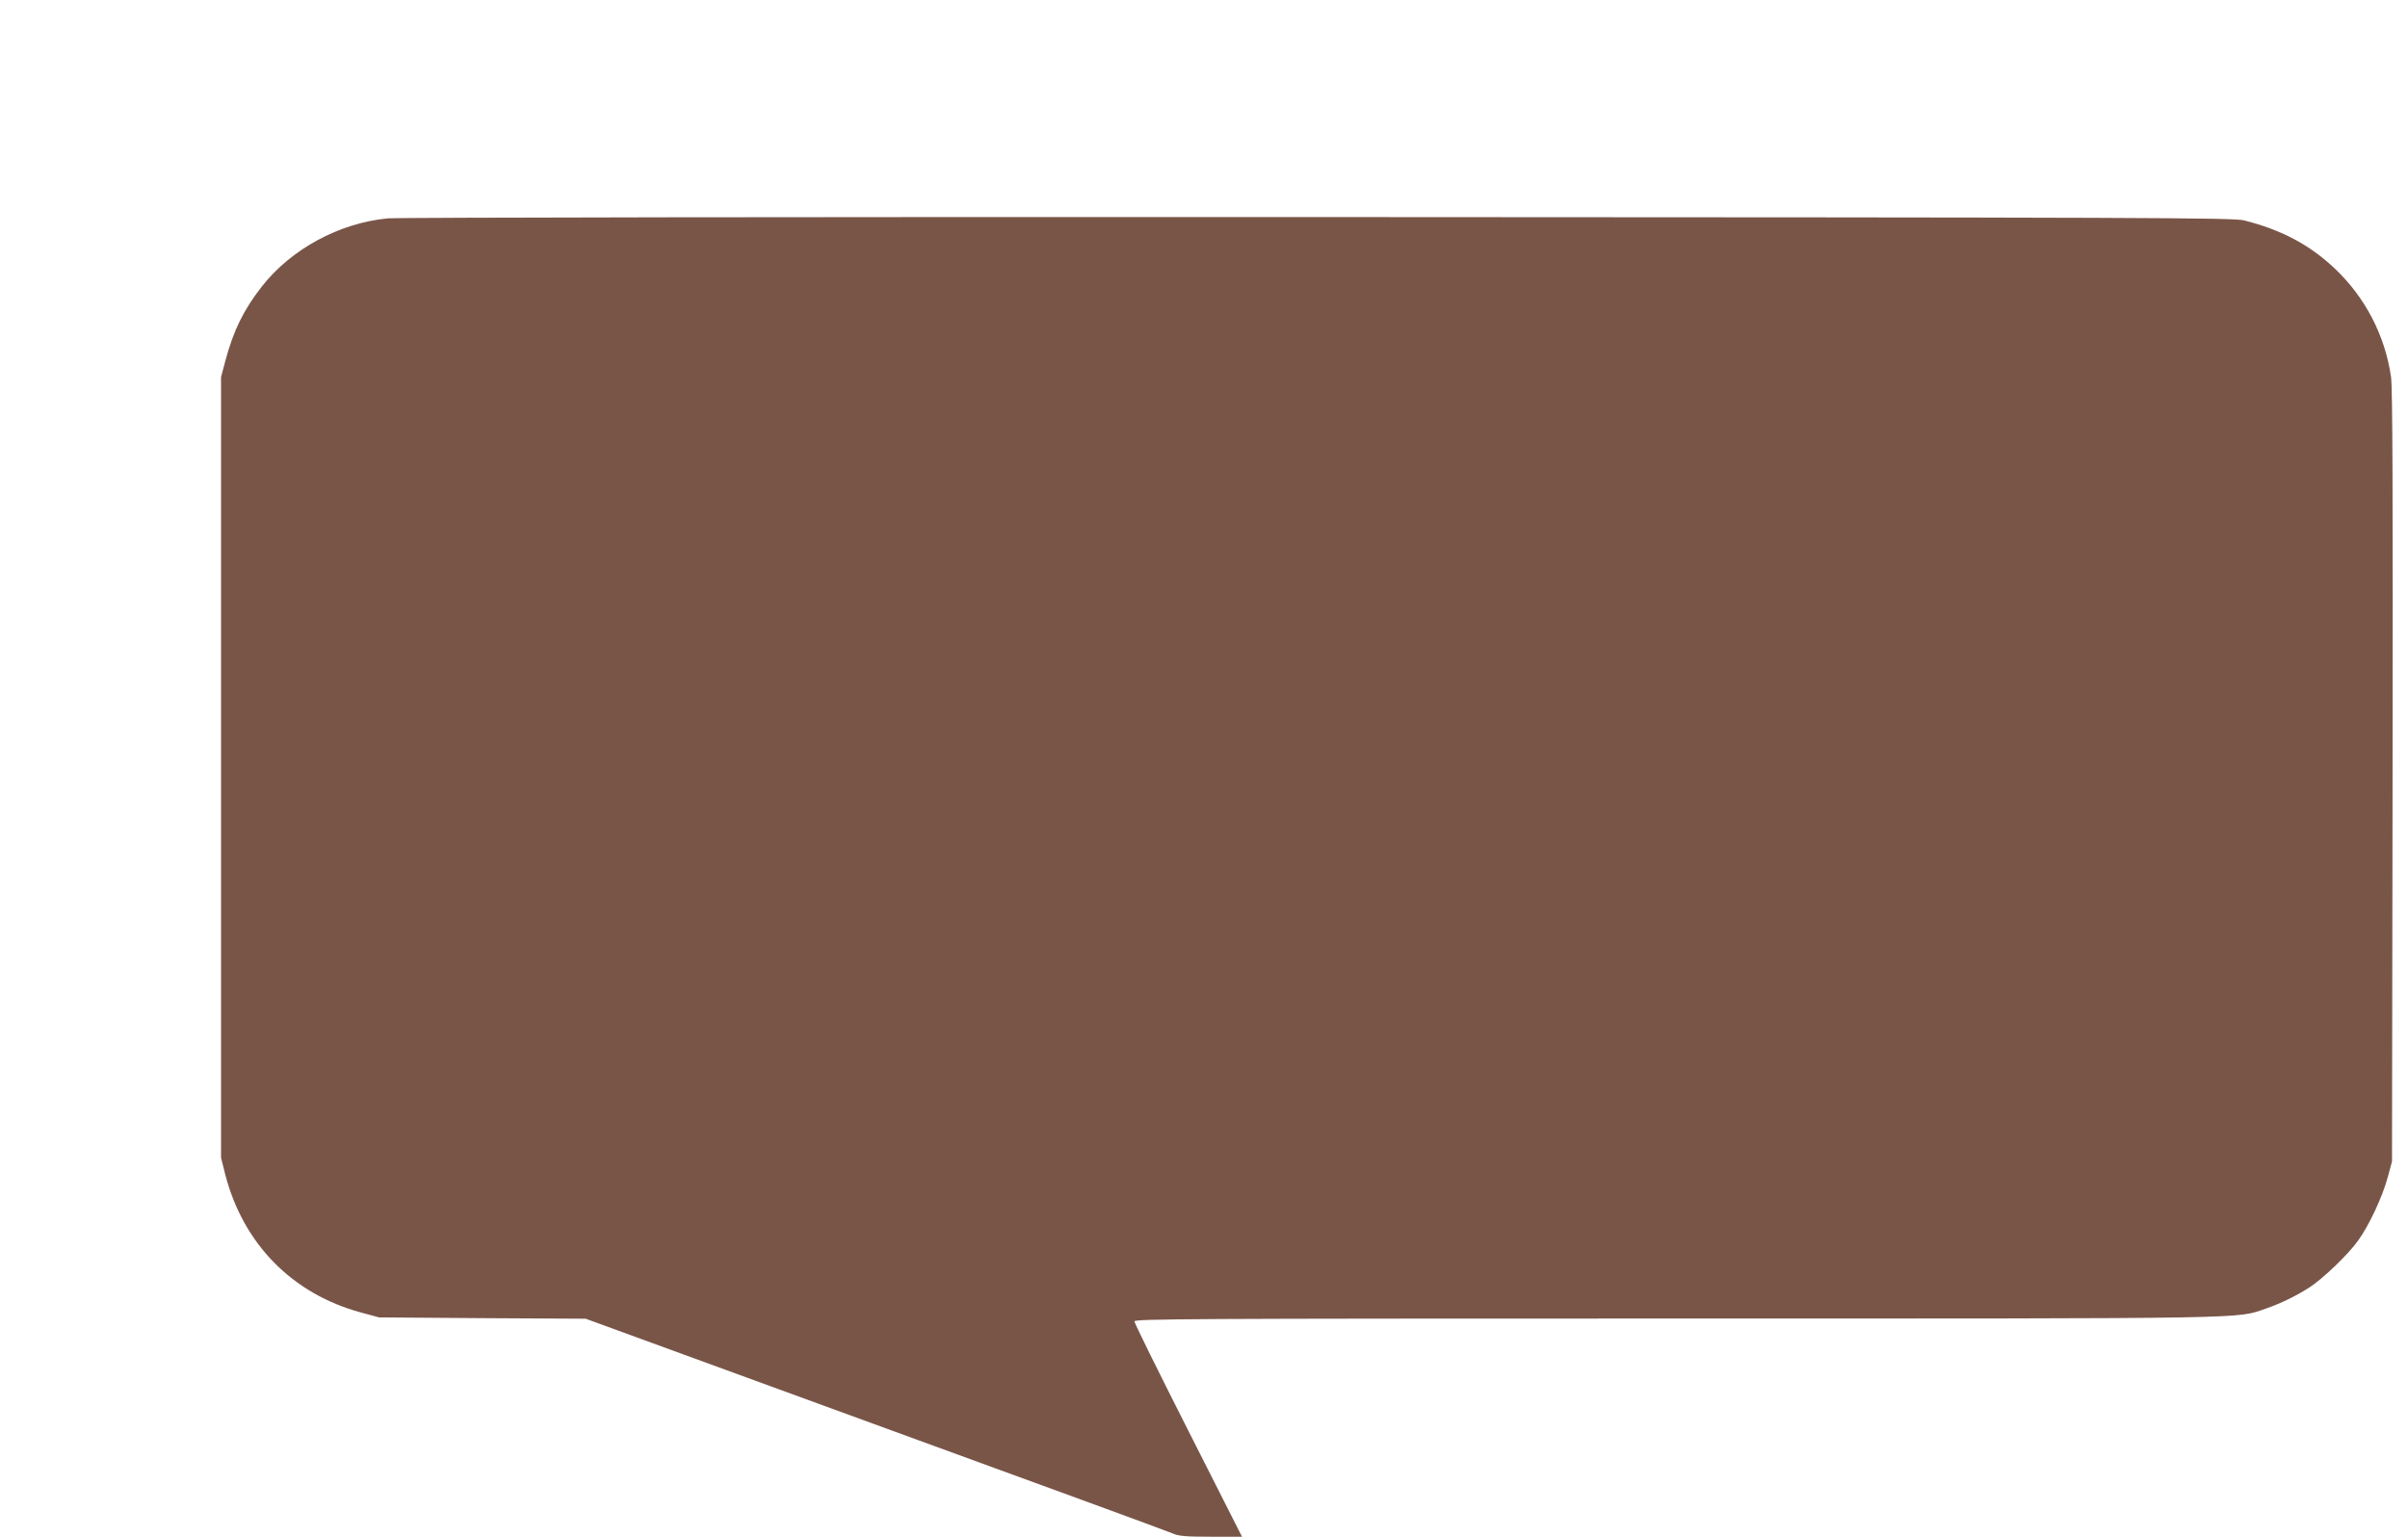
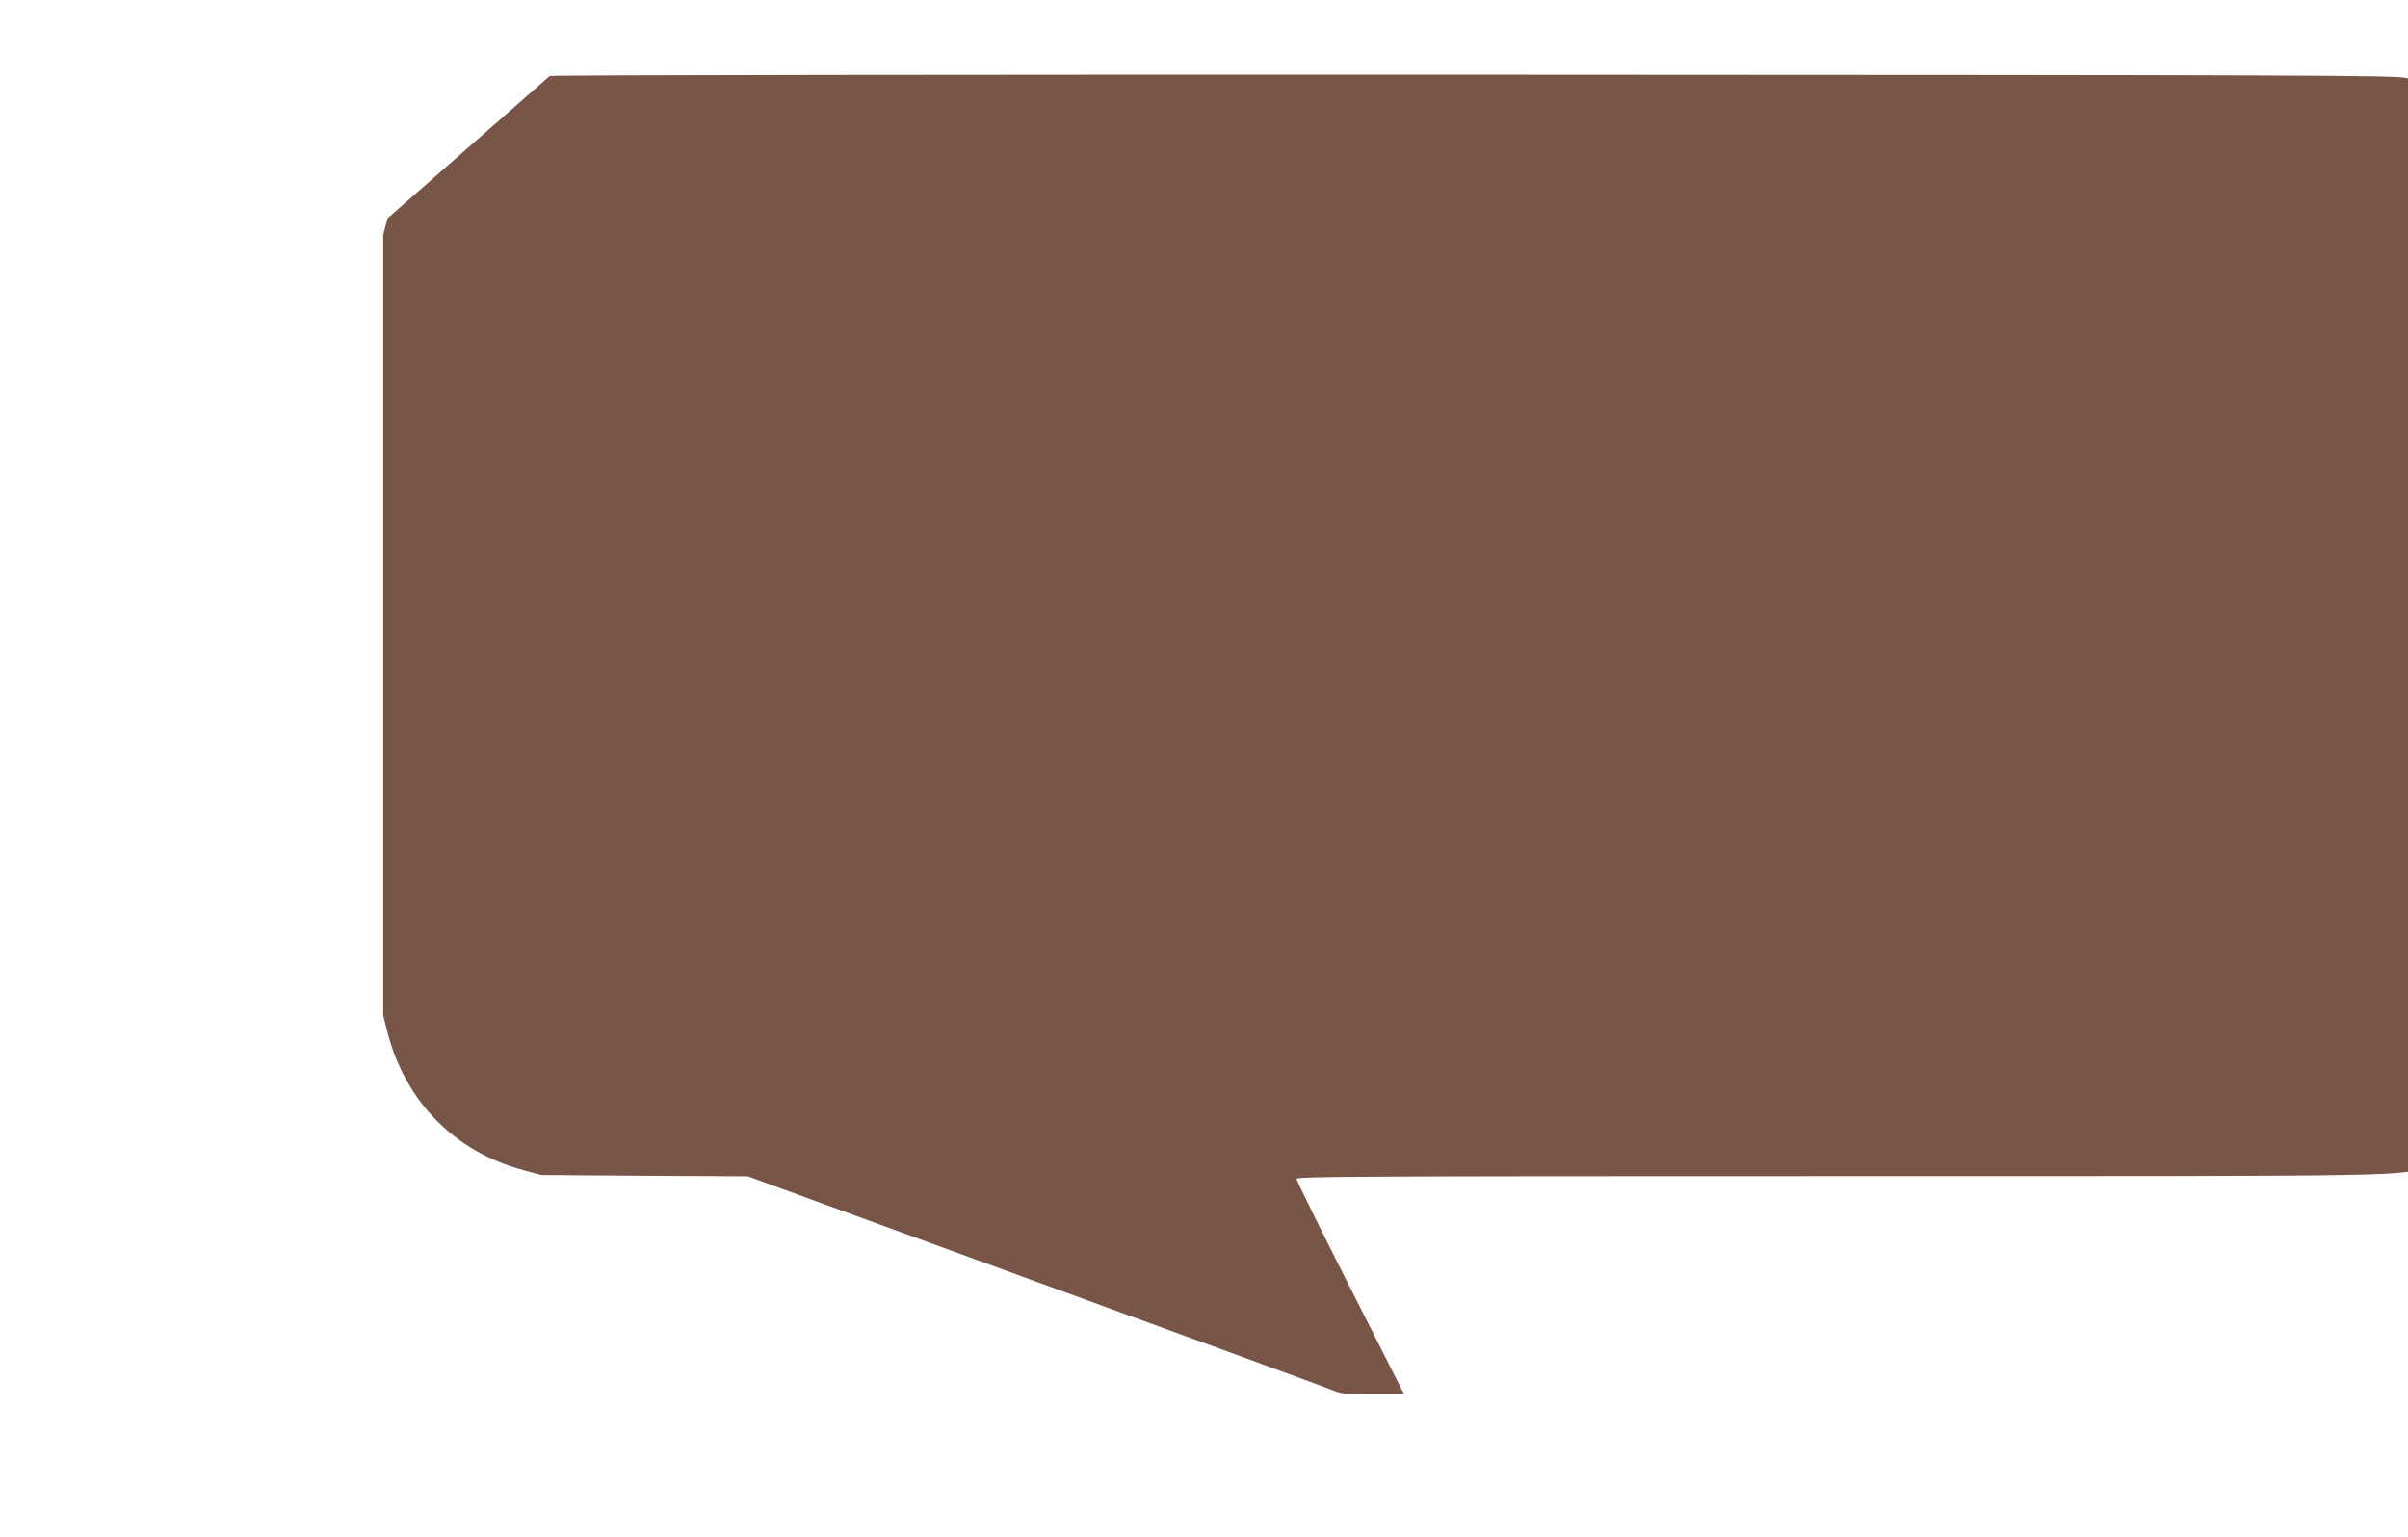
<svg xmlns="http://www.w3.org/2000/svg" version="1.0" width="1280pt" height="817pt" viewBox="0 0 1280 817" preserveAspectRatio="xMidYMid meet">
  <g transform="translate(0,817) scale(0.1,-0.1)" fill="#795548" stroke="none">
-     <path d="M2060 7009 c-257 -25 -512 -163 -668 -362 -97 -124 -151 -234 -194 -395 l-23 -87 0 -2075 0 -2075 22 -88 c95 -369 356 -636 722 -735 l96 -26 549 -4 549 -3 1536 -561 c845 -308 1556 -568 1580 -579 37 -16 68 -19 208 -19 l165 0 -286 565 c-157 310 -286 571 -286 580 0 13 286 15 2878 15 3117 0 2976 -2 3137 53 80 28 157 65 232 113 71 46 206 175 259 250 59 83 128 231 156 334 l23 85 3 2045 c2 1487 0 2067 -8 2125 -32 222 -138 426 -302 580 -132 124 -281 203 -478 253 -60 15 -449 16 -4925 18 -2673 1 -4898 -2 -4945 -7z" />
+     <path d="M2060 7009 l-23 -87 0 -2075 0 -2075 22 -88 c95 -369 356 -636 722 -735 l96 -26 549 -4 549 -3 1536 -561 c845 -308 1556 -568 1580 -579 37 -16 68 -19 208 -19 l165 0 -286 565 c-157 310 -286 571 -286 580 0 13 286 15 2878 15 3117 0 2976 -2 3137 53 80 28 157 65 232 113 71 46 206 175 259 250 59 83 128 231 156 334 l23 85 3 2045 c2 1487 0 2067 -8 2125 -32 222 -138 426 -302 580 -132 124 -281 203 -478 253 -60 15 -449 16 -4925 18 -2673 1 -4898 -2 -4945 -7z" />
  </g>
</svg>